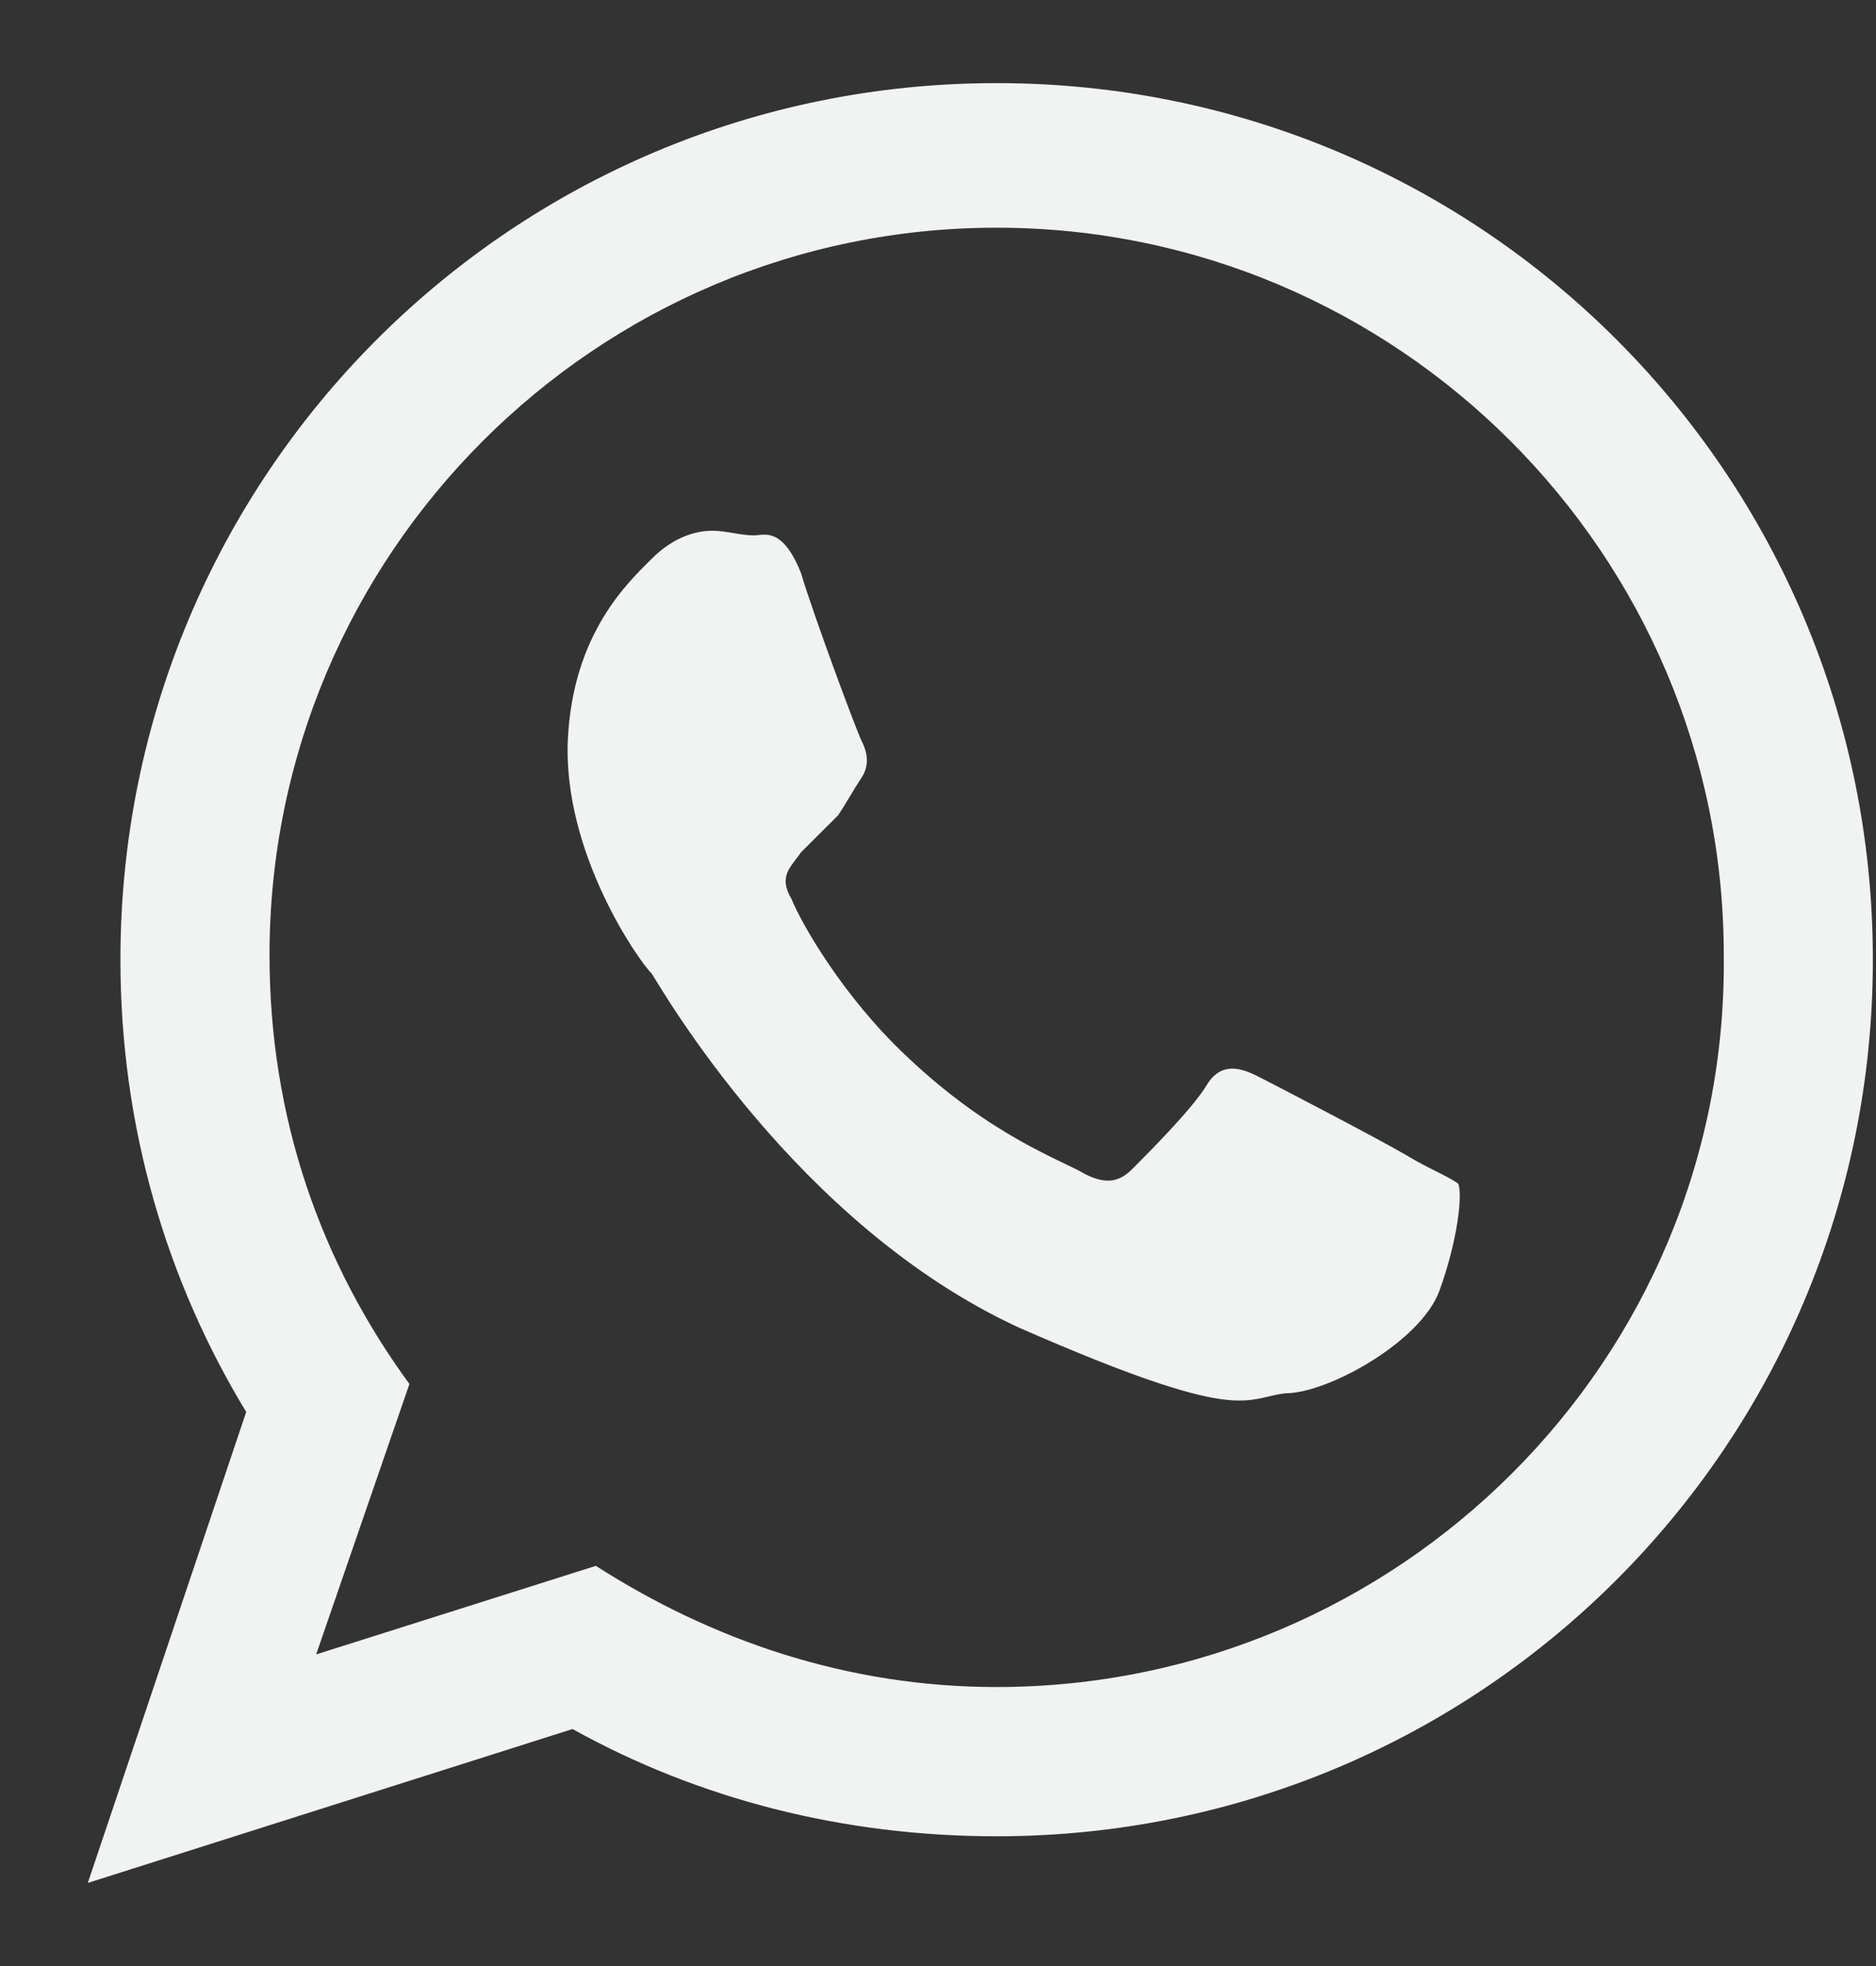
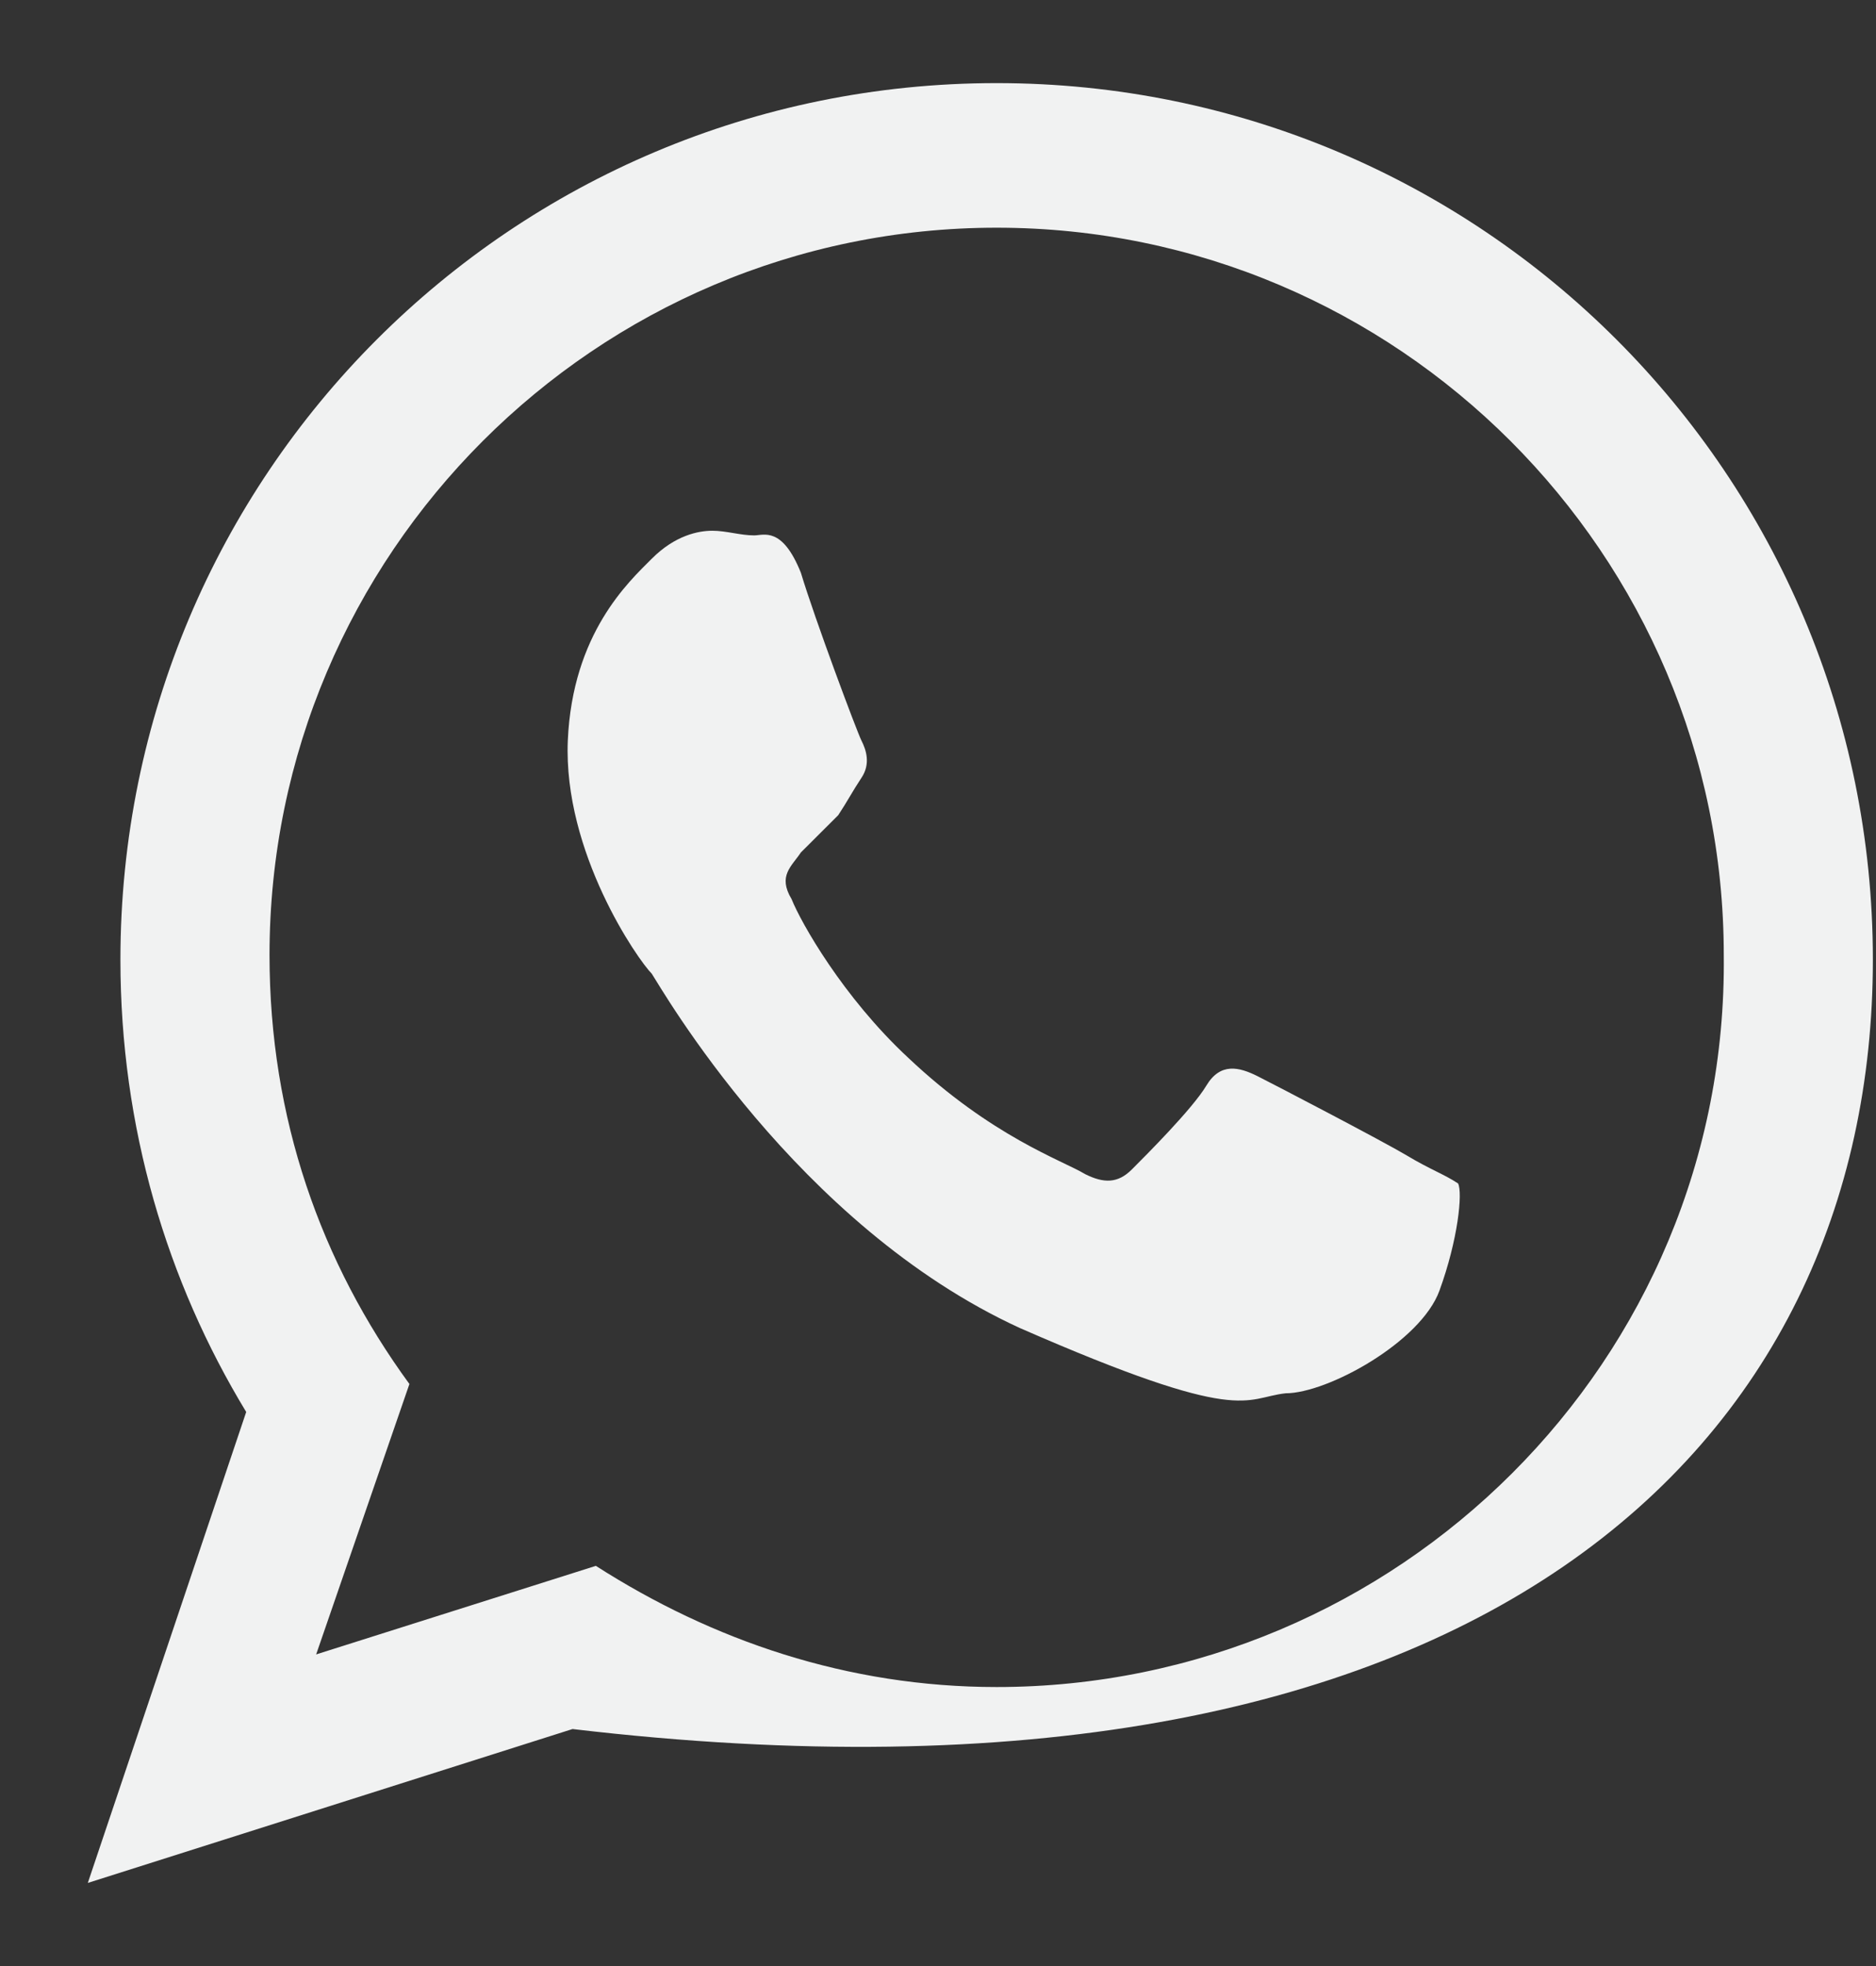
<svg xmlns="http://www.w3.org/2000/svg" width="21" height="22" viewBox="0 0 21 22" fill="none">
  <rect x="0" y="0" width="21" height="22" fill="#333333" stroke="none" />
-   <path fill-rule="evenodd" clip-rule="evenodd" d="M15.748 12.93C15.487 12.774 14.287 12.148 14.078 12.043C13.87 11.939 13.661 11.887 13.504 12.148C13.348 12.409 12.826 12.93 12.669 13.087C12.513 13.243 12.357 13.243 12.148 13.139C11.887 12.982 11.104 12.722 10.165 11.835C9.435 11.156 8.965 10.322 8.861 10.061C8.704 9.8 8.861 9.696 8.965 9.539C9.069 9.435 9.226 9.278 9.383 9.122C9.487 8.965 9.539 8.861 9.643 8.704C9.748 8.548 9.696 8.391 9.643 8.287C9.591 8.183 9.122 6.93 8.965 6.409C8.756 5.887 8.548 5.991 8.443 5.991C8.287 5.991 8.13 5.939 7.974 5.939C7.817 5.939 7.556 5.991 7.296 6.252C7.035 6.513 6.409 7.087 6.356 8.287C6.304 9.539 7.139 10.739 7.296 10.896C7.4 11.052 8.913 13.713 11.417 14.861C13.922 15.957 13.922 15.643 14.391 15.591C14.861 15.591 15.904 15.017 16.113 14.443C16.322 13.87 16.374 13.348 16.322 13.243C16.165 13.139 16.009 13.087 15.748 12.93ZM11.156 18.878C9.487 18.878 7.974 18.357 6.67 17.522L3.539 18.513L4.583 15.487C3.591 14.13 3.017 12.513 3.017 10.687C3.017 6.2 6.67 2.548 11.156 2.548C15.643 2.548 19.296 6.2 19.296 10.687C19.348 15.226 15.643 18.878 11.156 18.878ZM11.156 0.93C5.73 0.93 1.348 5.313 1.348 10.739C1.348 12.617 1.869 14.339 2.756 15.8L0.983 21.07L6.409 19.348C7.817 20.13 9.435 20.548 11.156 20.548C16.582 20.548 20.965 16.165 20.965 10.739C20.965 5.313 16.582 0.93 11.156 0.93Z" fill="#F1F2F2" />
+   <path fill-rule="evenodd" clip-rule="evenodd" d="M15.748 12.93C15.487 12.774 14.287 12.148 14.078 12.043C13.87 11.939 13.661 11.887 13.504 12.148C13.348 12.409 12.826 12.93 12.669 13.087C12.513 13.243 12.357 13.243 12.148 13.139C11.887 12.982 11.104 12.722 10.165 11.835C9.435 11.156 8.965 10.322 8.861 10.061C8.704 9.8 8.861 9.696 8.965 9.539C9.069 9.435 9.226 9.278 9.383 9.122C9.487 8.965 9.539 8.861 9.643 8.704C9.748 8.548 9.696 8.391 9.643 8.287C9.591 8.183 9.122 6.93 8.965 6.409C8.756 5.887 8.548 5.991 8.443 5.991C8.287 5.991 8.13 5.939 7.974 5.939C7.817 5.939 7.556 5.991 7.296 6.252C7.035 6.513 6.409 7.087 6.356 8.287C6.304 9.539 7.139 10.739 7.296 10.896C7.4 11.052 8.913 13.713 11.417 14.861C13.922 15.957 13.922 15.643 14.391 15.591C14.861 15.591 15.904 15.017 16.113 14.443C16.322 13.87 16.374 13.348 16.322 13.243C16.165 13.139 16.009 13.087 15.748 12.93ZM11.156 18.878C9.487 18.878 7.974 18.357 6.67 17.522L3.539 18.513L4.583 15.487C3.591 14.13 3.017 12.513 3.017 10.687C3.017 6.2 6.67 2.548 11.156 2.548C15.643 2.548 19.296 6.2 19.296 10.687C19.348 15.226 15.643 18.878 11.156 18.878ZM11.156 0.93C5.73 0.93 1.348 5.313 1.348 10.739C1.348 12.617 1.869 14.339 2.756 15.8L0.983 21.07L6.409 19.348C16.582 20.548 20.965 16.165 20.965 10.739C20.965 5.313 16.582 0.93 11.156 0.93Z" fill="#F1F2F2" />
</svg>